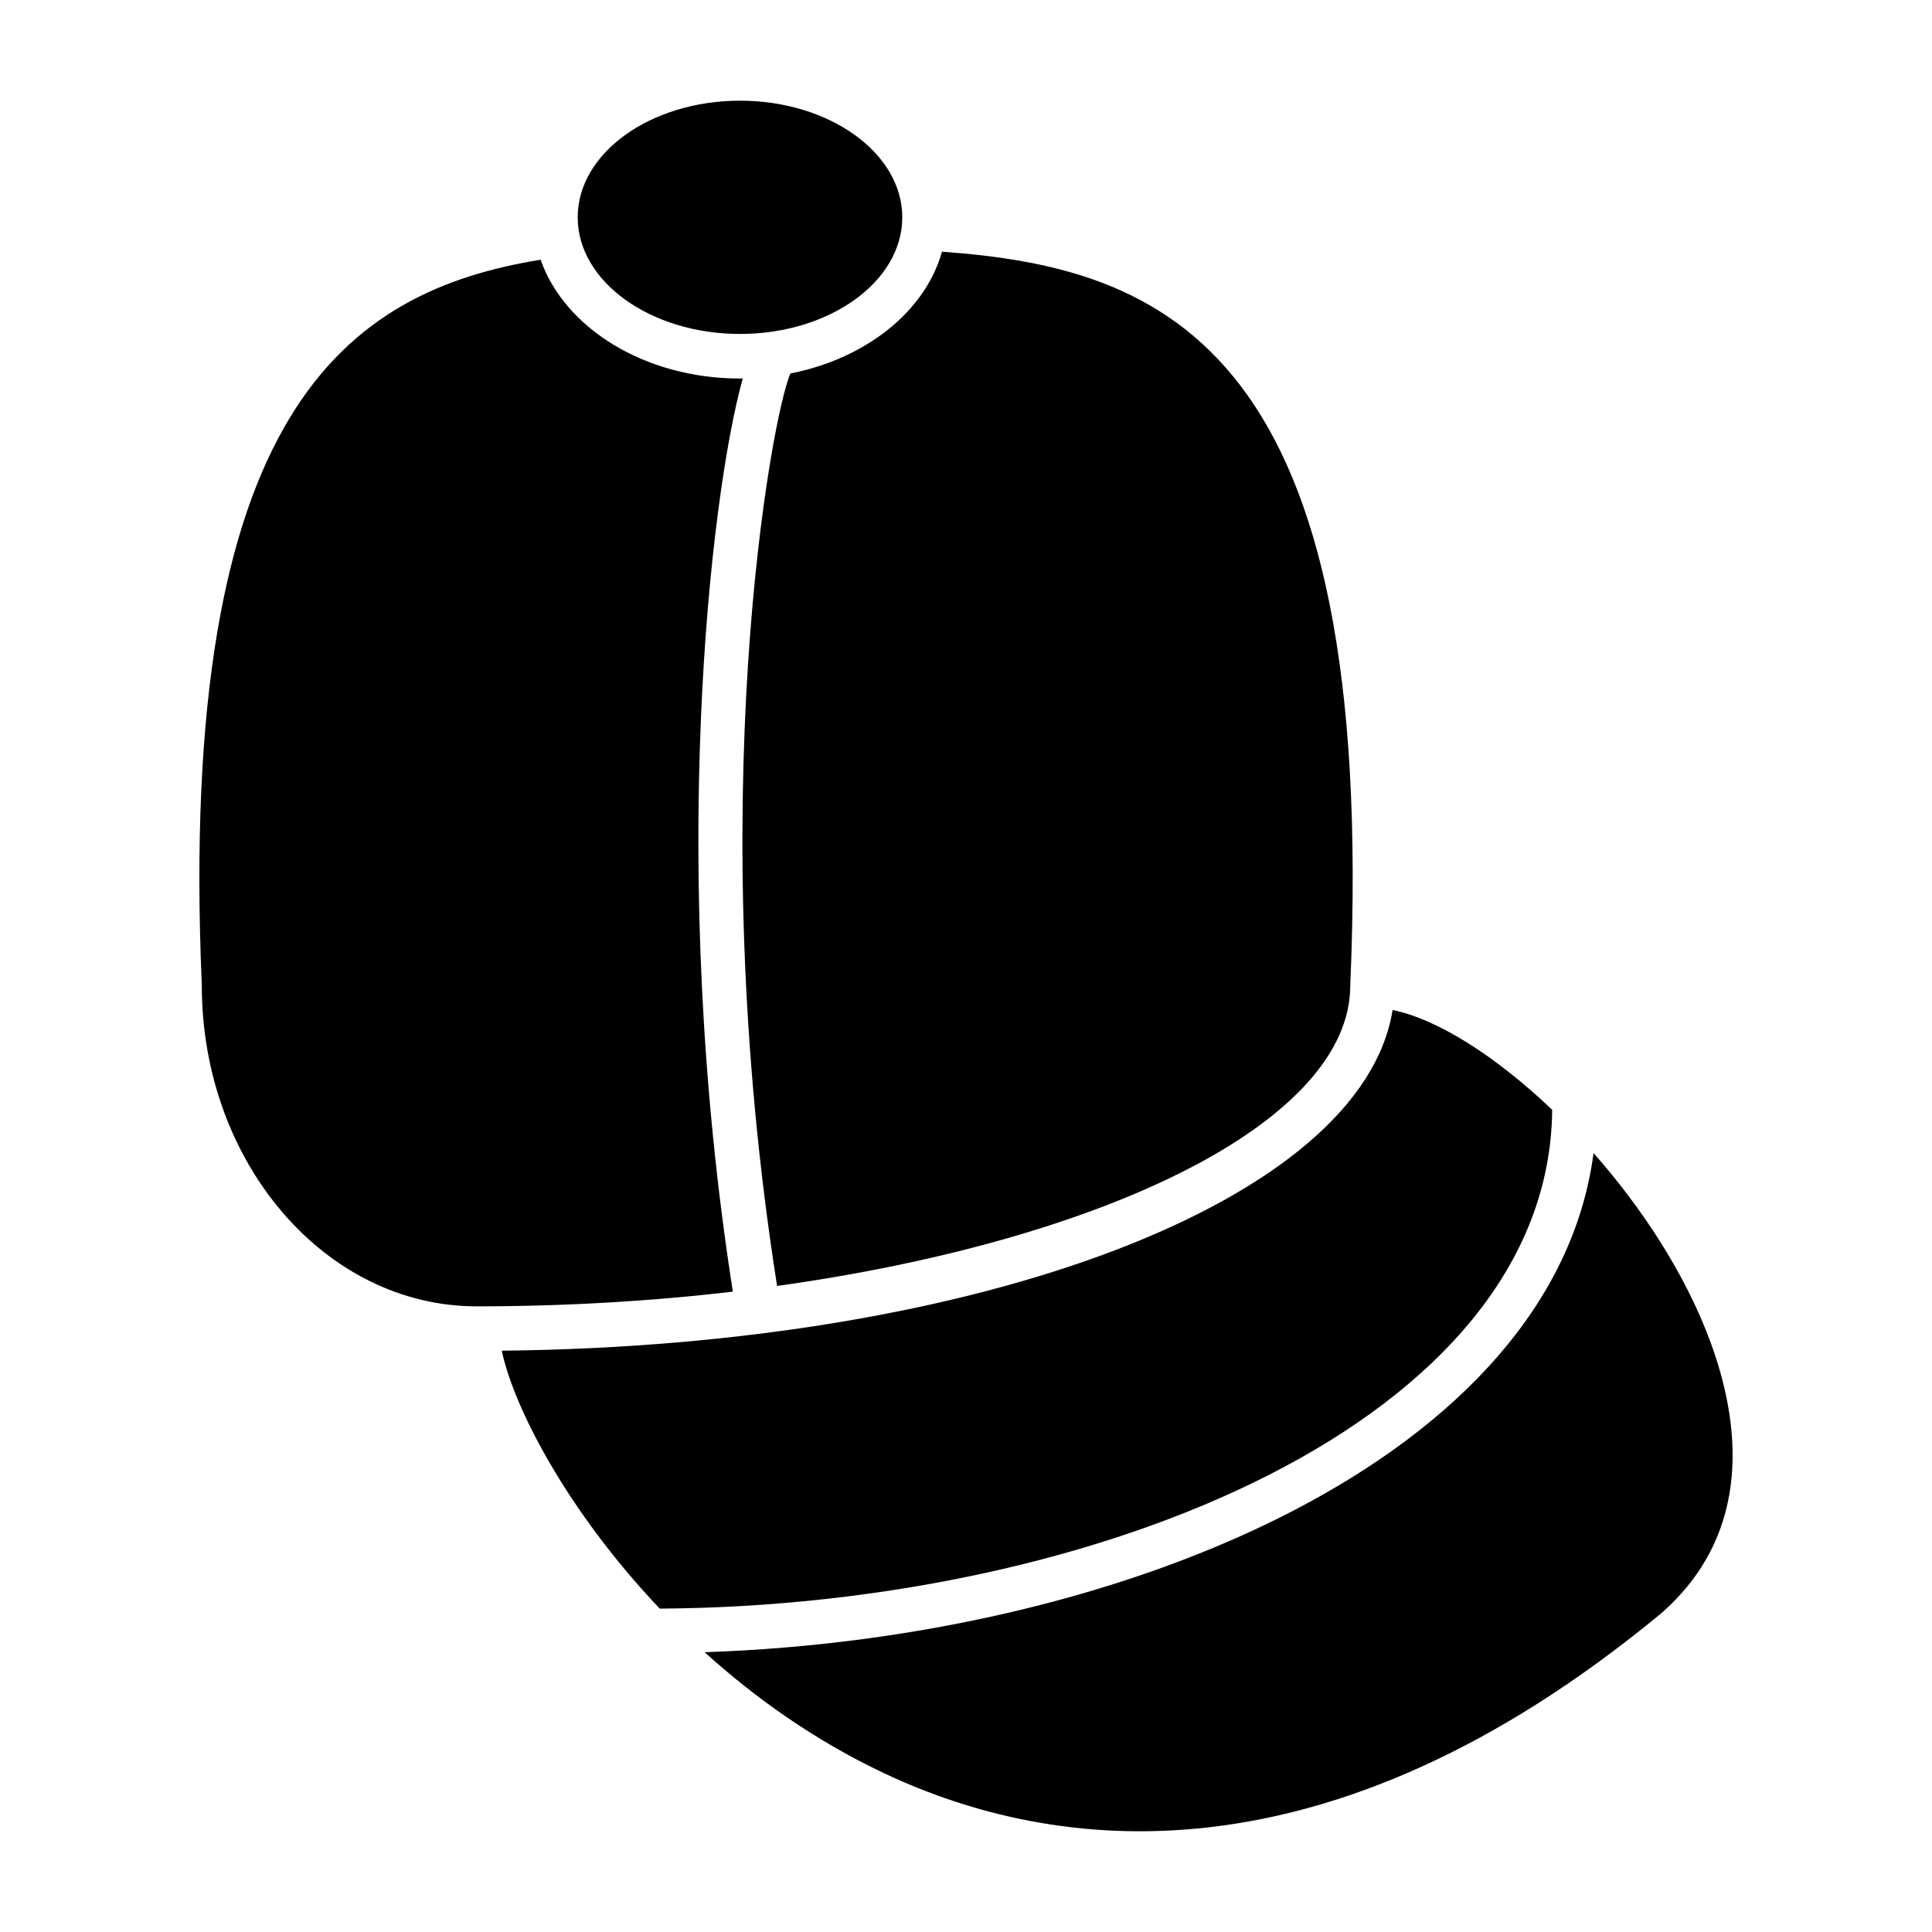
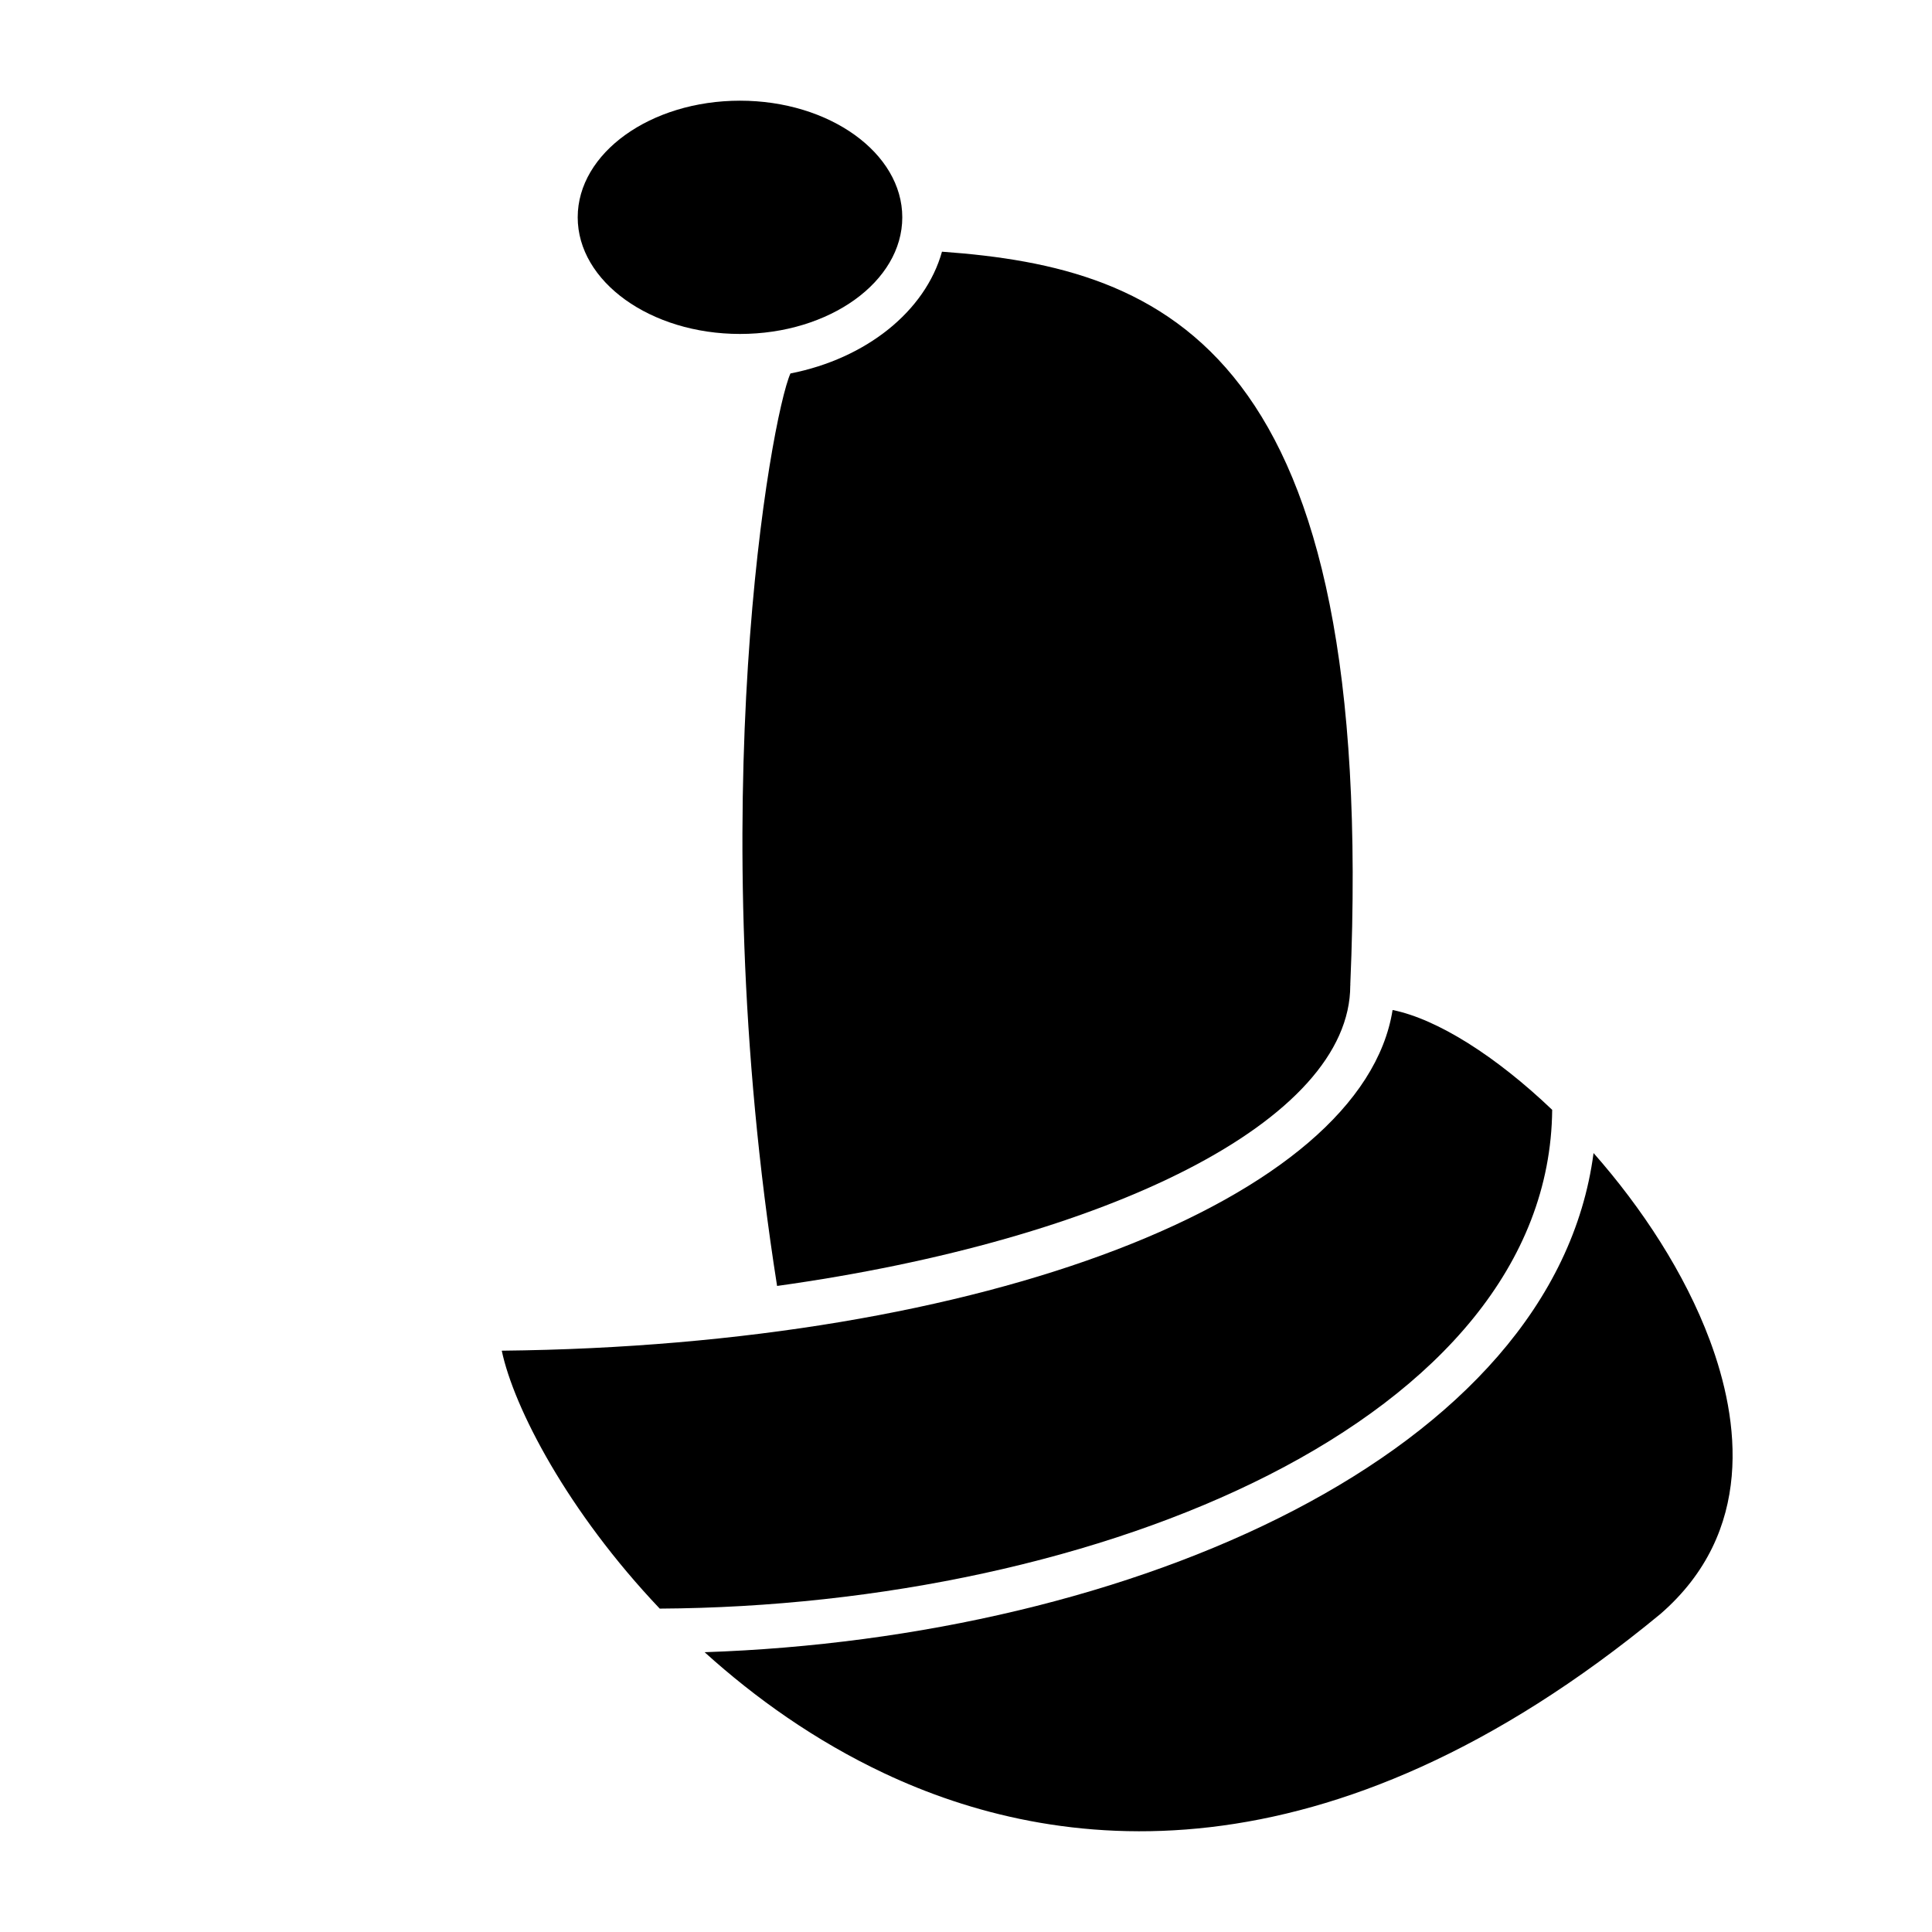
<svg xmlns="http://www.w3.org/2000/svg" fill="#000000" width="800px" height="800px" version="1.1" viewBox="144 144 512 512">
  <g>
-     <path d="m197.48 405.15c0 46.895 32.66 85.043 72.816 85.043 23.516 0 46.352-1.371 67.918-3.891-17.461-111.34-6.062-210.98 2.629-242.02-0.25 0-0.496 0.031-0.746 0.031-25.238 0-46.484-13.375-52.828-31.488-51.223 8.344-96.344 39.746-89.797 192.06 0 0.047-0.023 0.086-0.016 0.133 0 0.043 0.023 0.074 0.023 0.125z" />
    <path d="m340.11 232.5c23.719 0 43.004-13.863 43.004-30.906 0-17.039-19.293-30.91-43.004-30.91s-43.012 13.863-43.012 30.906c-0.004 17.043 19.293 30.91 43.012 30.91z" />
    <path d="m353.47 242.98c-5.172 11.668-23.672 114.1-3.535 241.81 87.656-12.227 151.9-43.762 151.9-79.641 0-0.047 0.023-0.086 0.031-0.133 0-0.047-0.023-0.078-0.023-0.125 7.242-168.34-48.648-189.92-108.21-194.19-4.426 15.812-20.117 28.336-40.164 32.273z" />
    <path d="m584.03 571.72c25.066-21.758 20.949-51.461 13.082-72.547-6.621-17.75-17.98-35.055-30.805-49.602-10.492 79.871-122.64 128.49-235.58 132.28 13.516 12.219 29.355 23.488 47.594 32.086 44.867 21.16 117 30.977 205.71-42.219z" />
    <path d="m555.34 438.11c-14.832-14.152-30.371-24.035-42.289-26.449-8.023 50.285-108.32 88.969-236.08 90.285 3.203 15.176 17.453 42.617 41.863 68.352 116.32-0.66 235.75-49.961 236.51-132.19z" />
  </g>
</svg>